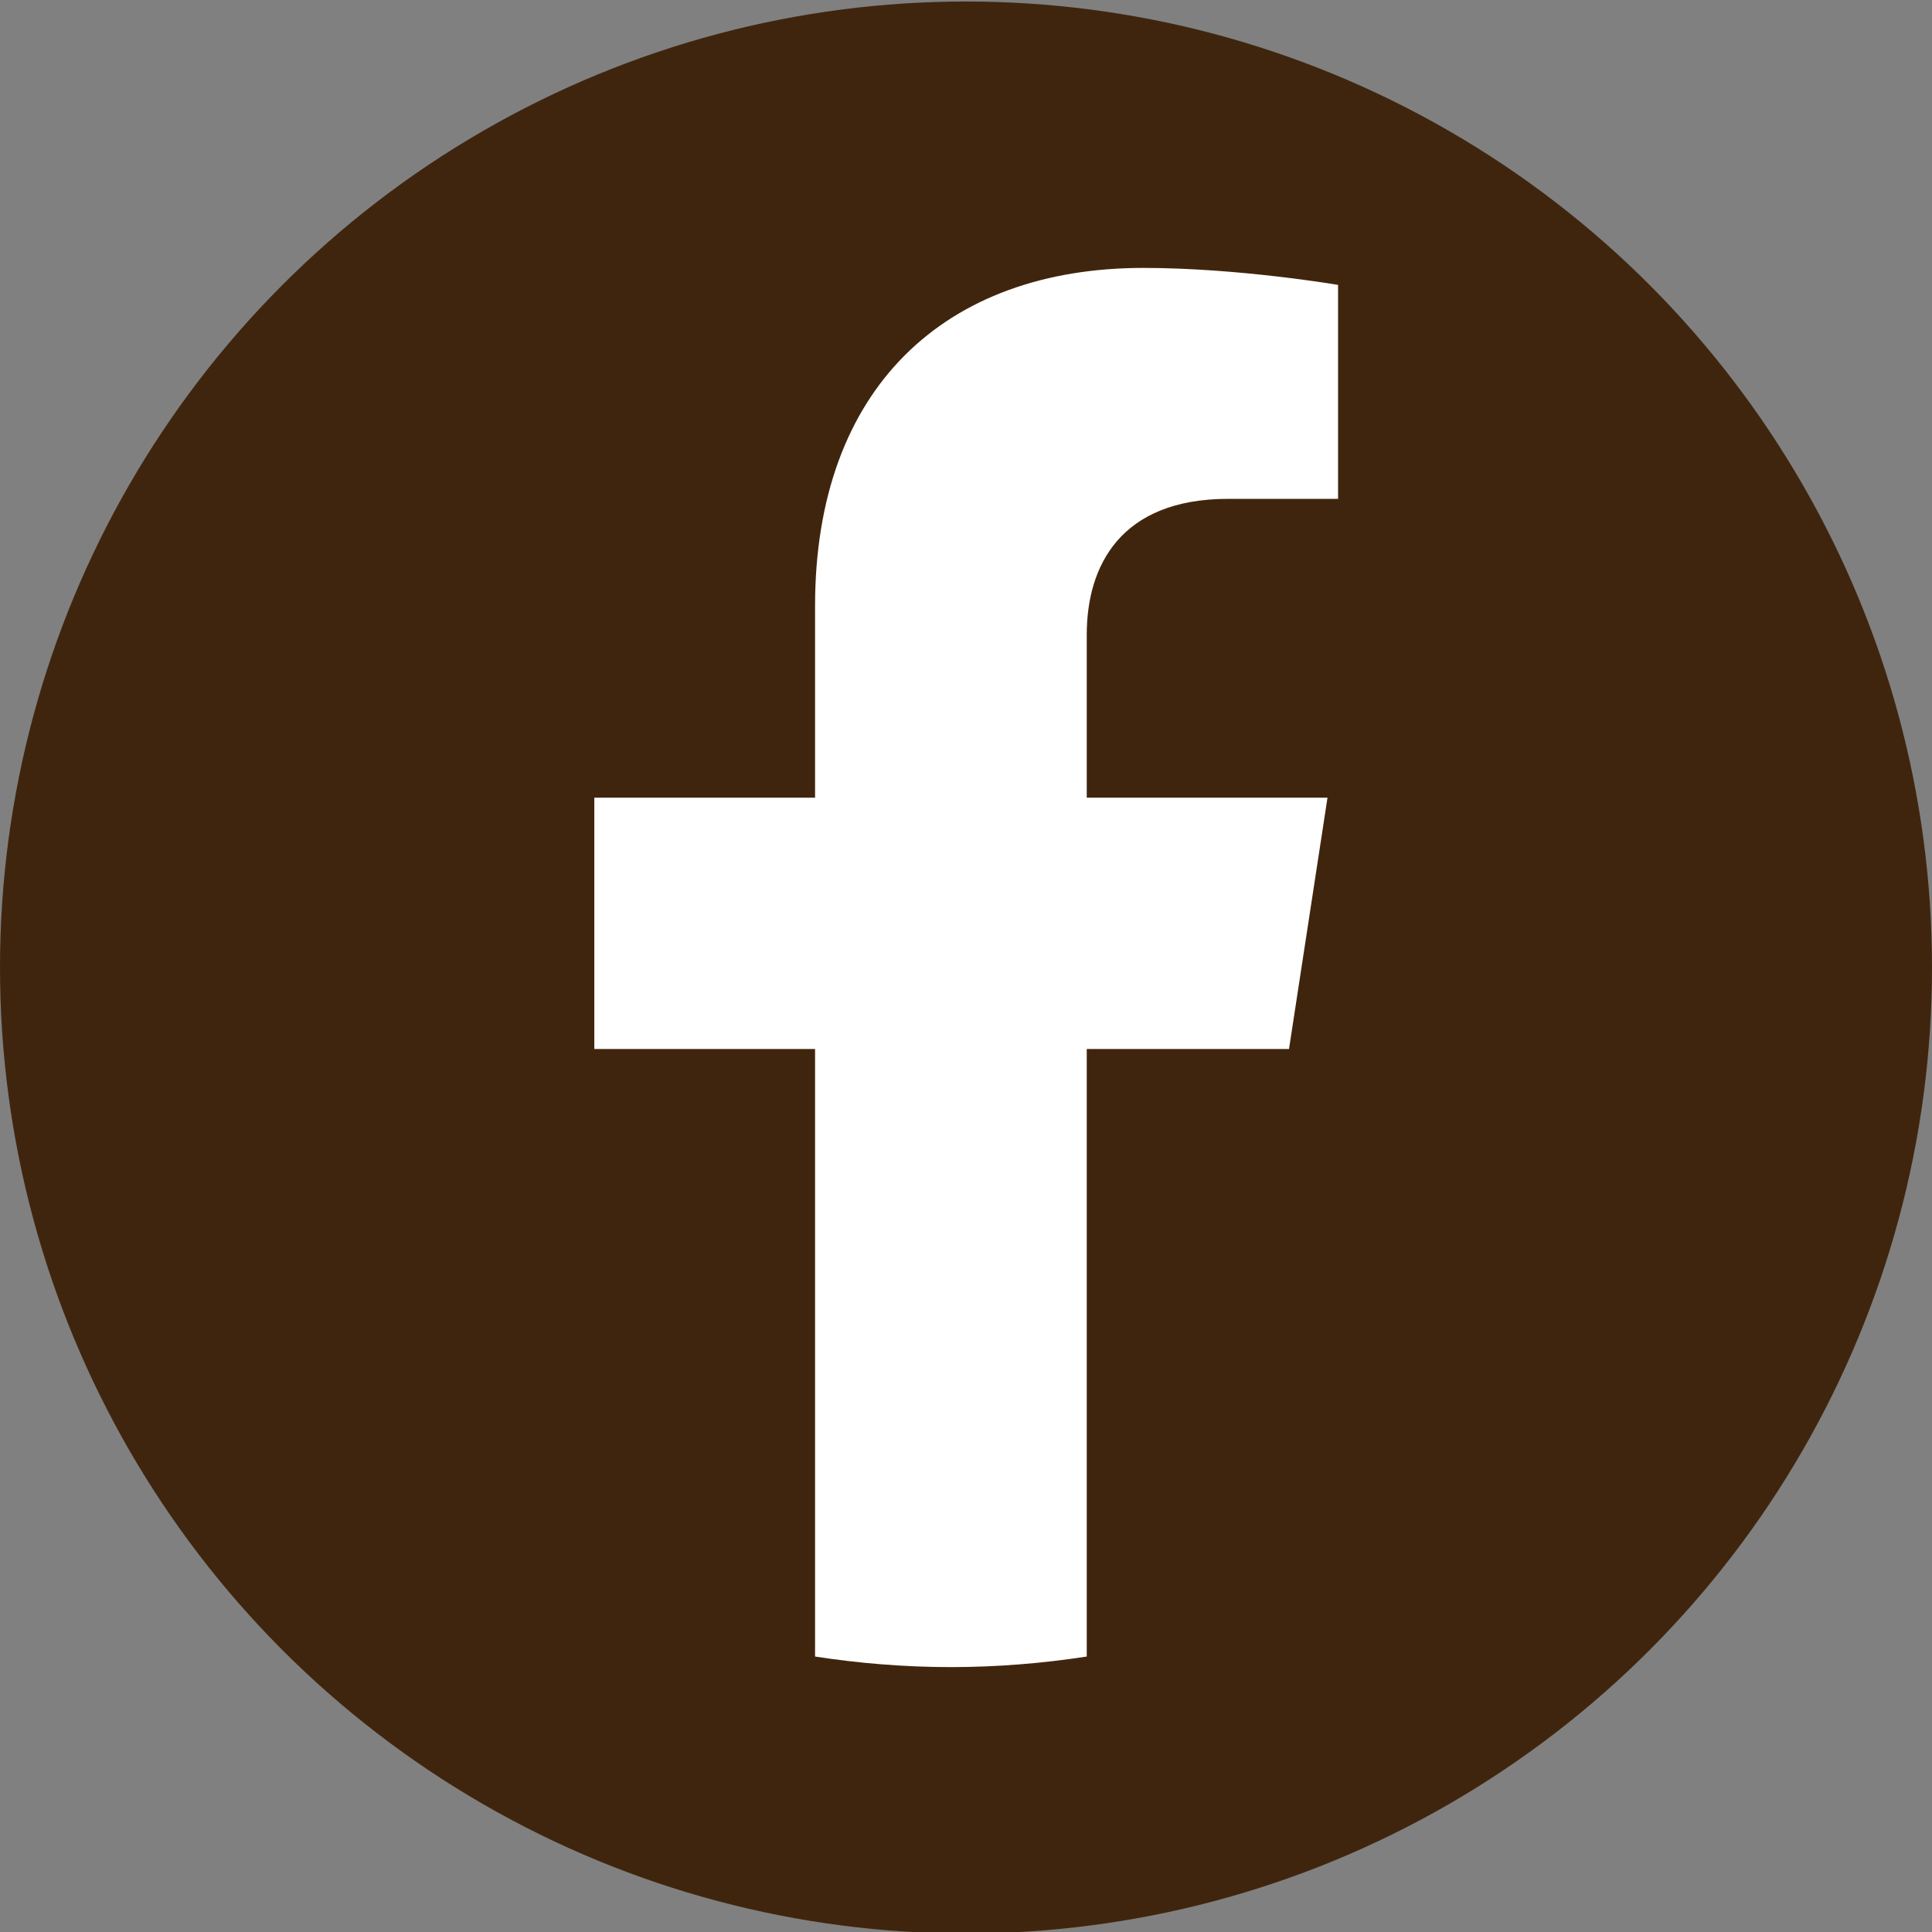
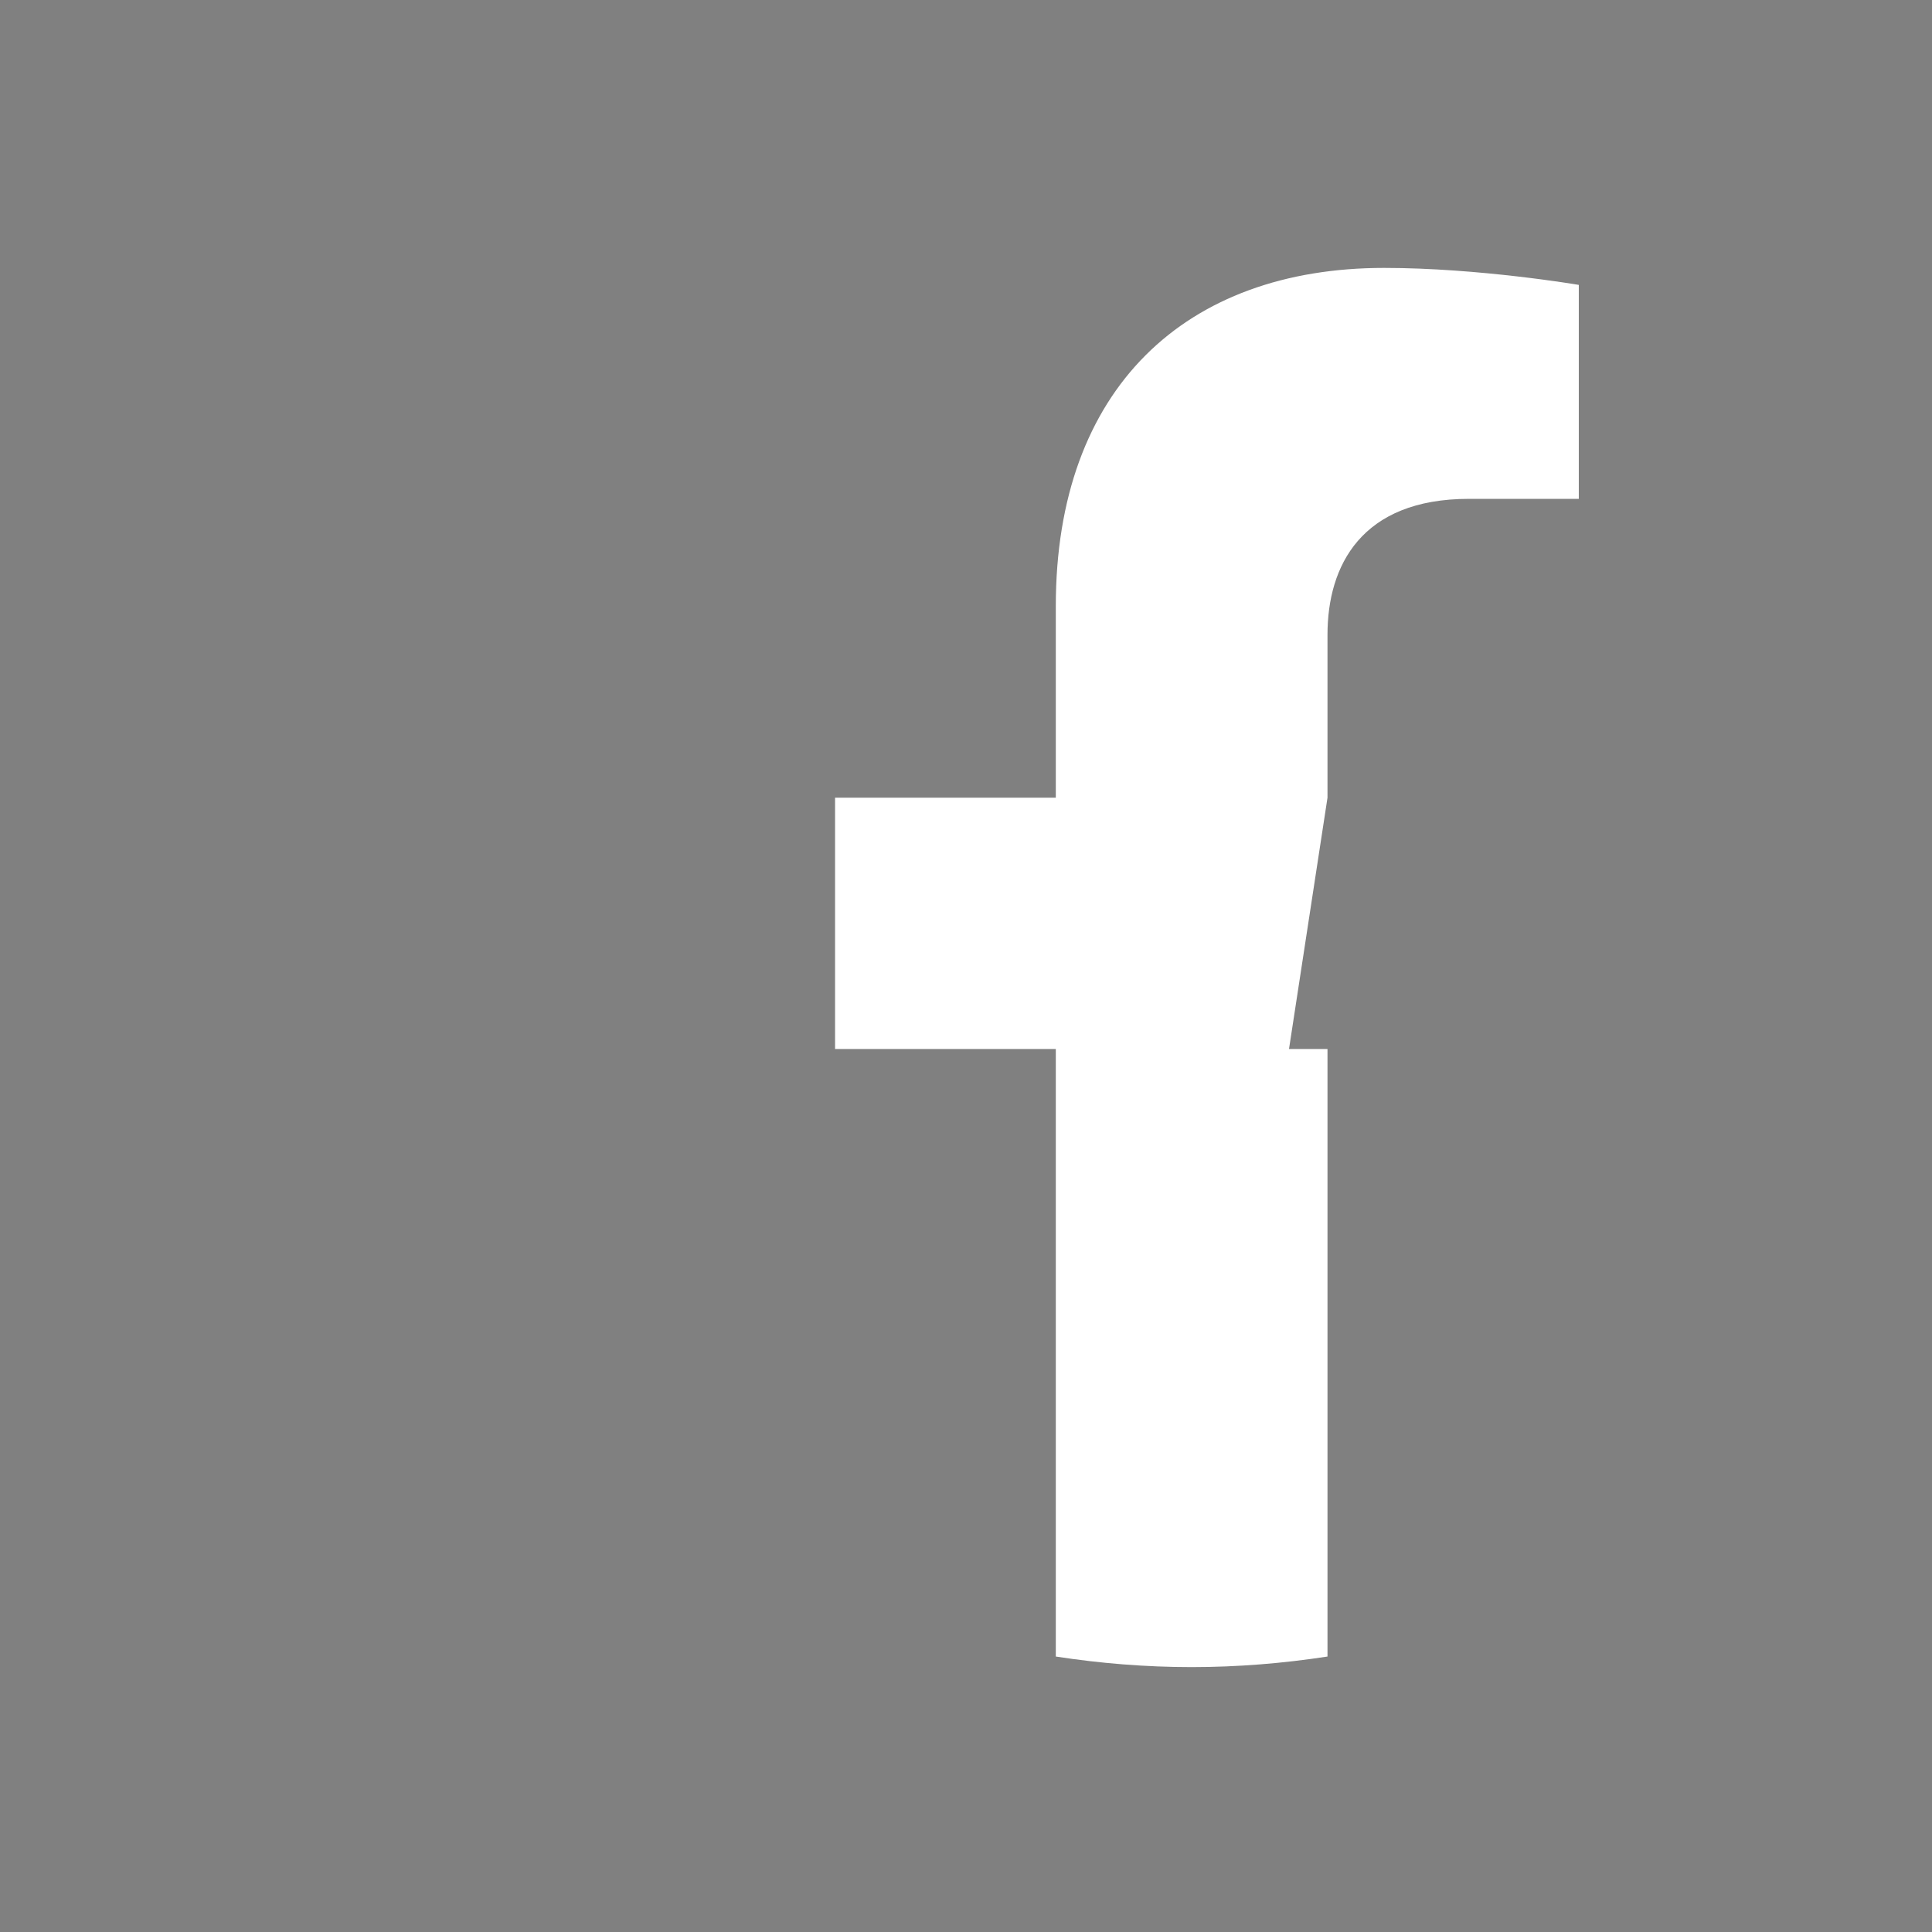
<svg xmlns="http://www.w3.org/2000/svg" version="1.1" x="0px" y="0px" viewBox="0 0 512 512" style="enable-background:new 0 0 512 512;" xml:space="preserve">
  <rect x="0" y="0" width="512" height="512" fill="#808080" stroke="none" />
  <style type="text/css">
	.st0{fill:#40250E;}
	.st1{fill:#FFFFFF;}
	.st2{display:none;}
	.st3{display:inline;fill:#40250E;}
	.st4{display:inline;fill:#FFFFFF;}
</style>
  <g id="レイヤー_1">
-     <circle class="st0" cx="256" cy="256.4" r="256" />
-     <path class="st1" d="M341.6,278l10.2-66.6H288v-43.2c0-18.2,8.9-36,37.5-36h29.1V75.5c0,0-26.4-4.5-51.6-4.5   c-52.6,0-87,31.9-87,89.6v50.8h-58.5V278h58.5v161c11.7,1.8,23.8,2.8,36,2.8s24.3-1,36-2.8V278H341.6z" />
+     <path class="st1" d="M341.6,278l10.2-66.6v-43.2c0-18.2,8.9-36,37.5-36h29.1V75.5c0,0-26.4-4.5-51.6-4.5   c-52.6,0-87,31.9-87,89.6v50.8h-58.5V278h58.5v161c11.7,1.8,23.8,2.8,36,2.8s24.3-1,36-2.8V278H341.6z" />
  </g>
  <g id="レイヤー_2" class="st2">
    <circle class="st3" cx="255.8" cy="256.5" r="256" />
-     <path class="st4" d="M284.1,233.1l111.7-129.8h-26.5l-97,112.7l-77.5-112.7h-89.3l117.1,170.5L105.6,409.8H132l102.4-119l81.8,119   h89.3L284.1,233.1L284.1,233.1z M247.9,275.2l-11.9-17l-94.4-135.1h40.7l76.2,109l11.9,17l99,141.7h-40.7L247.9,275.2L247.9,275.2z   " />
  </g>
</svg>